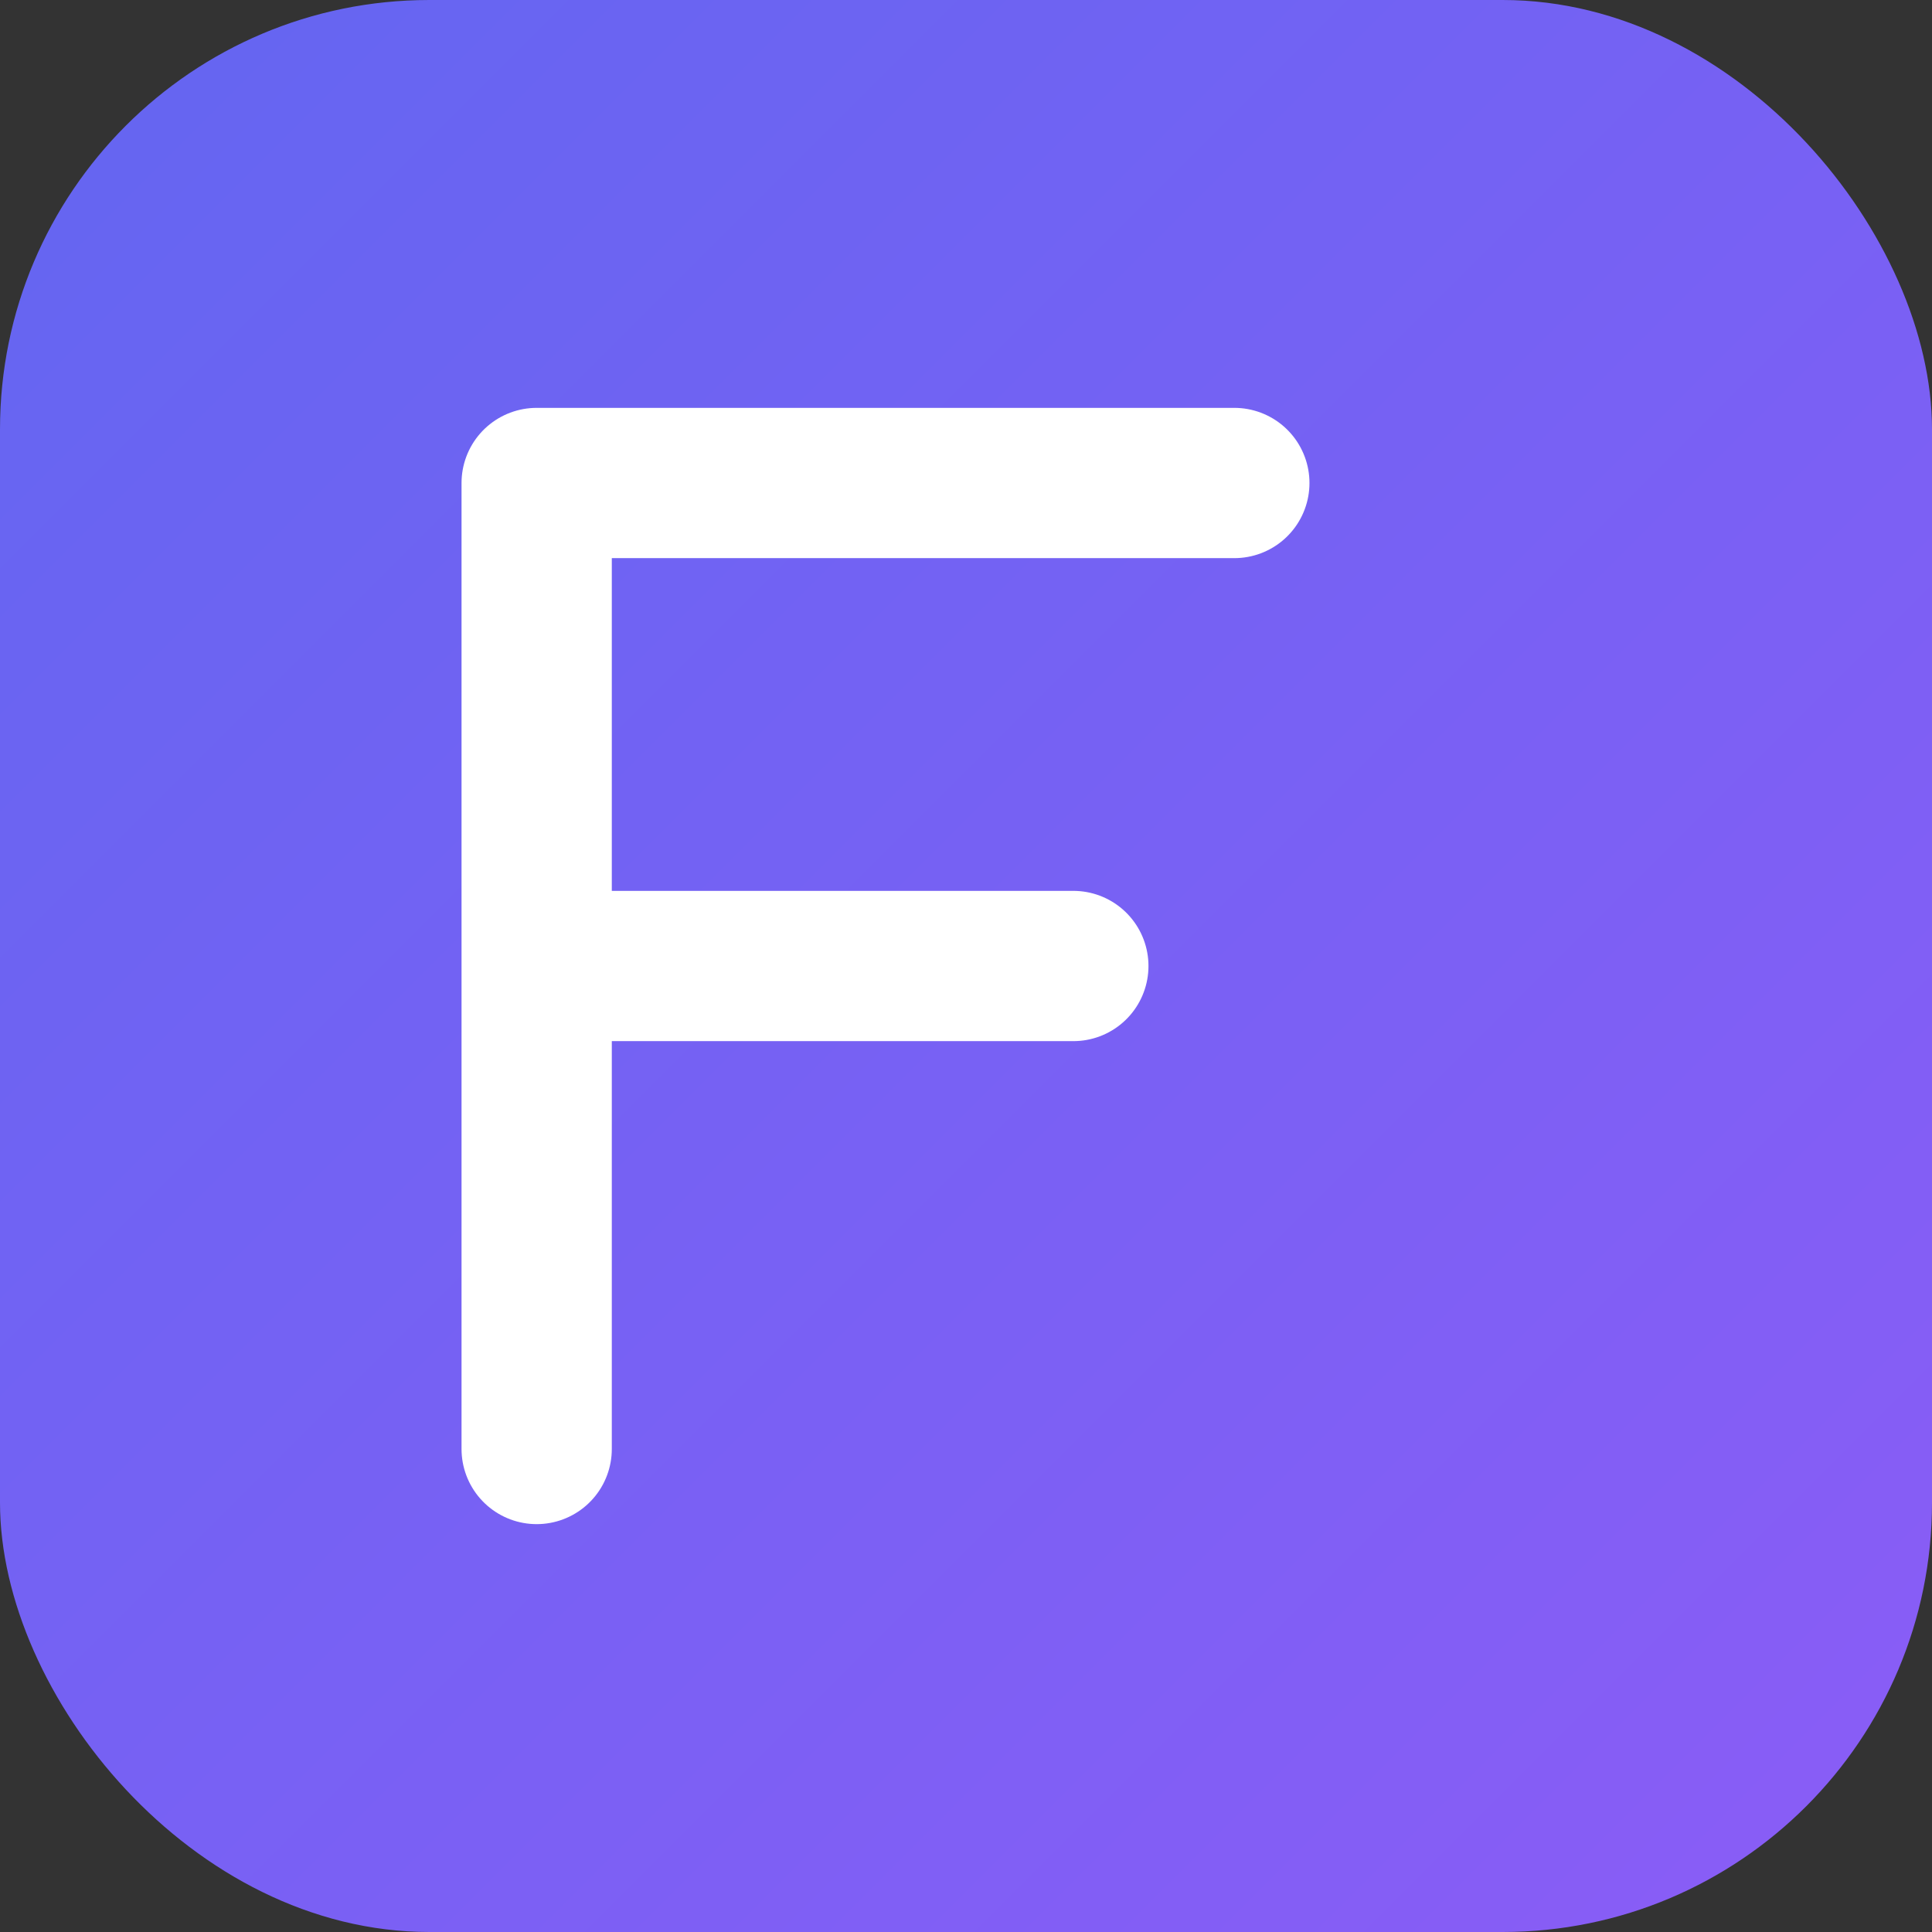
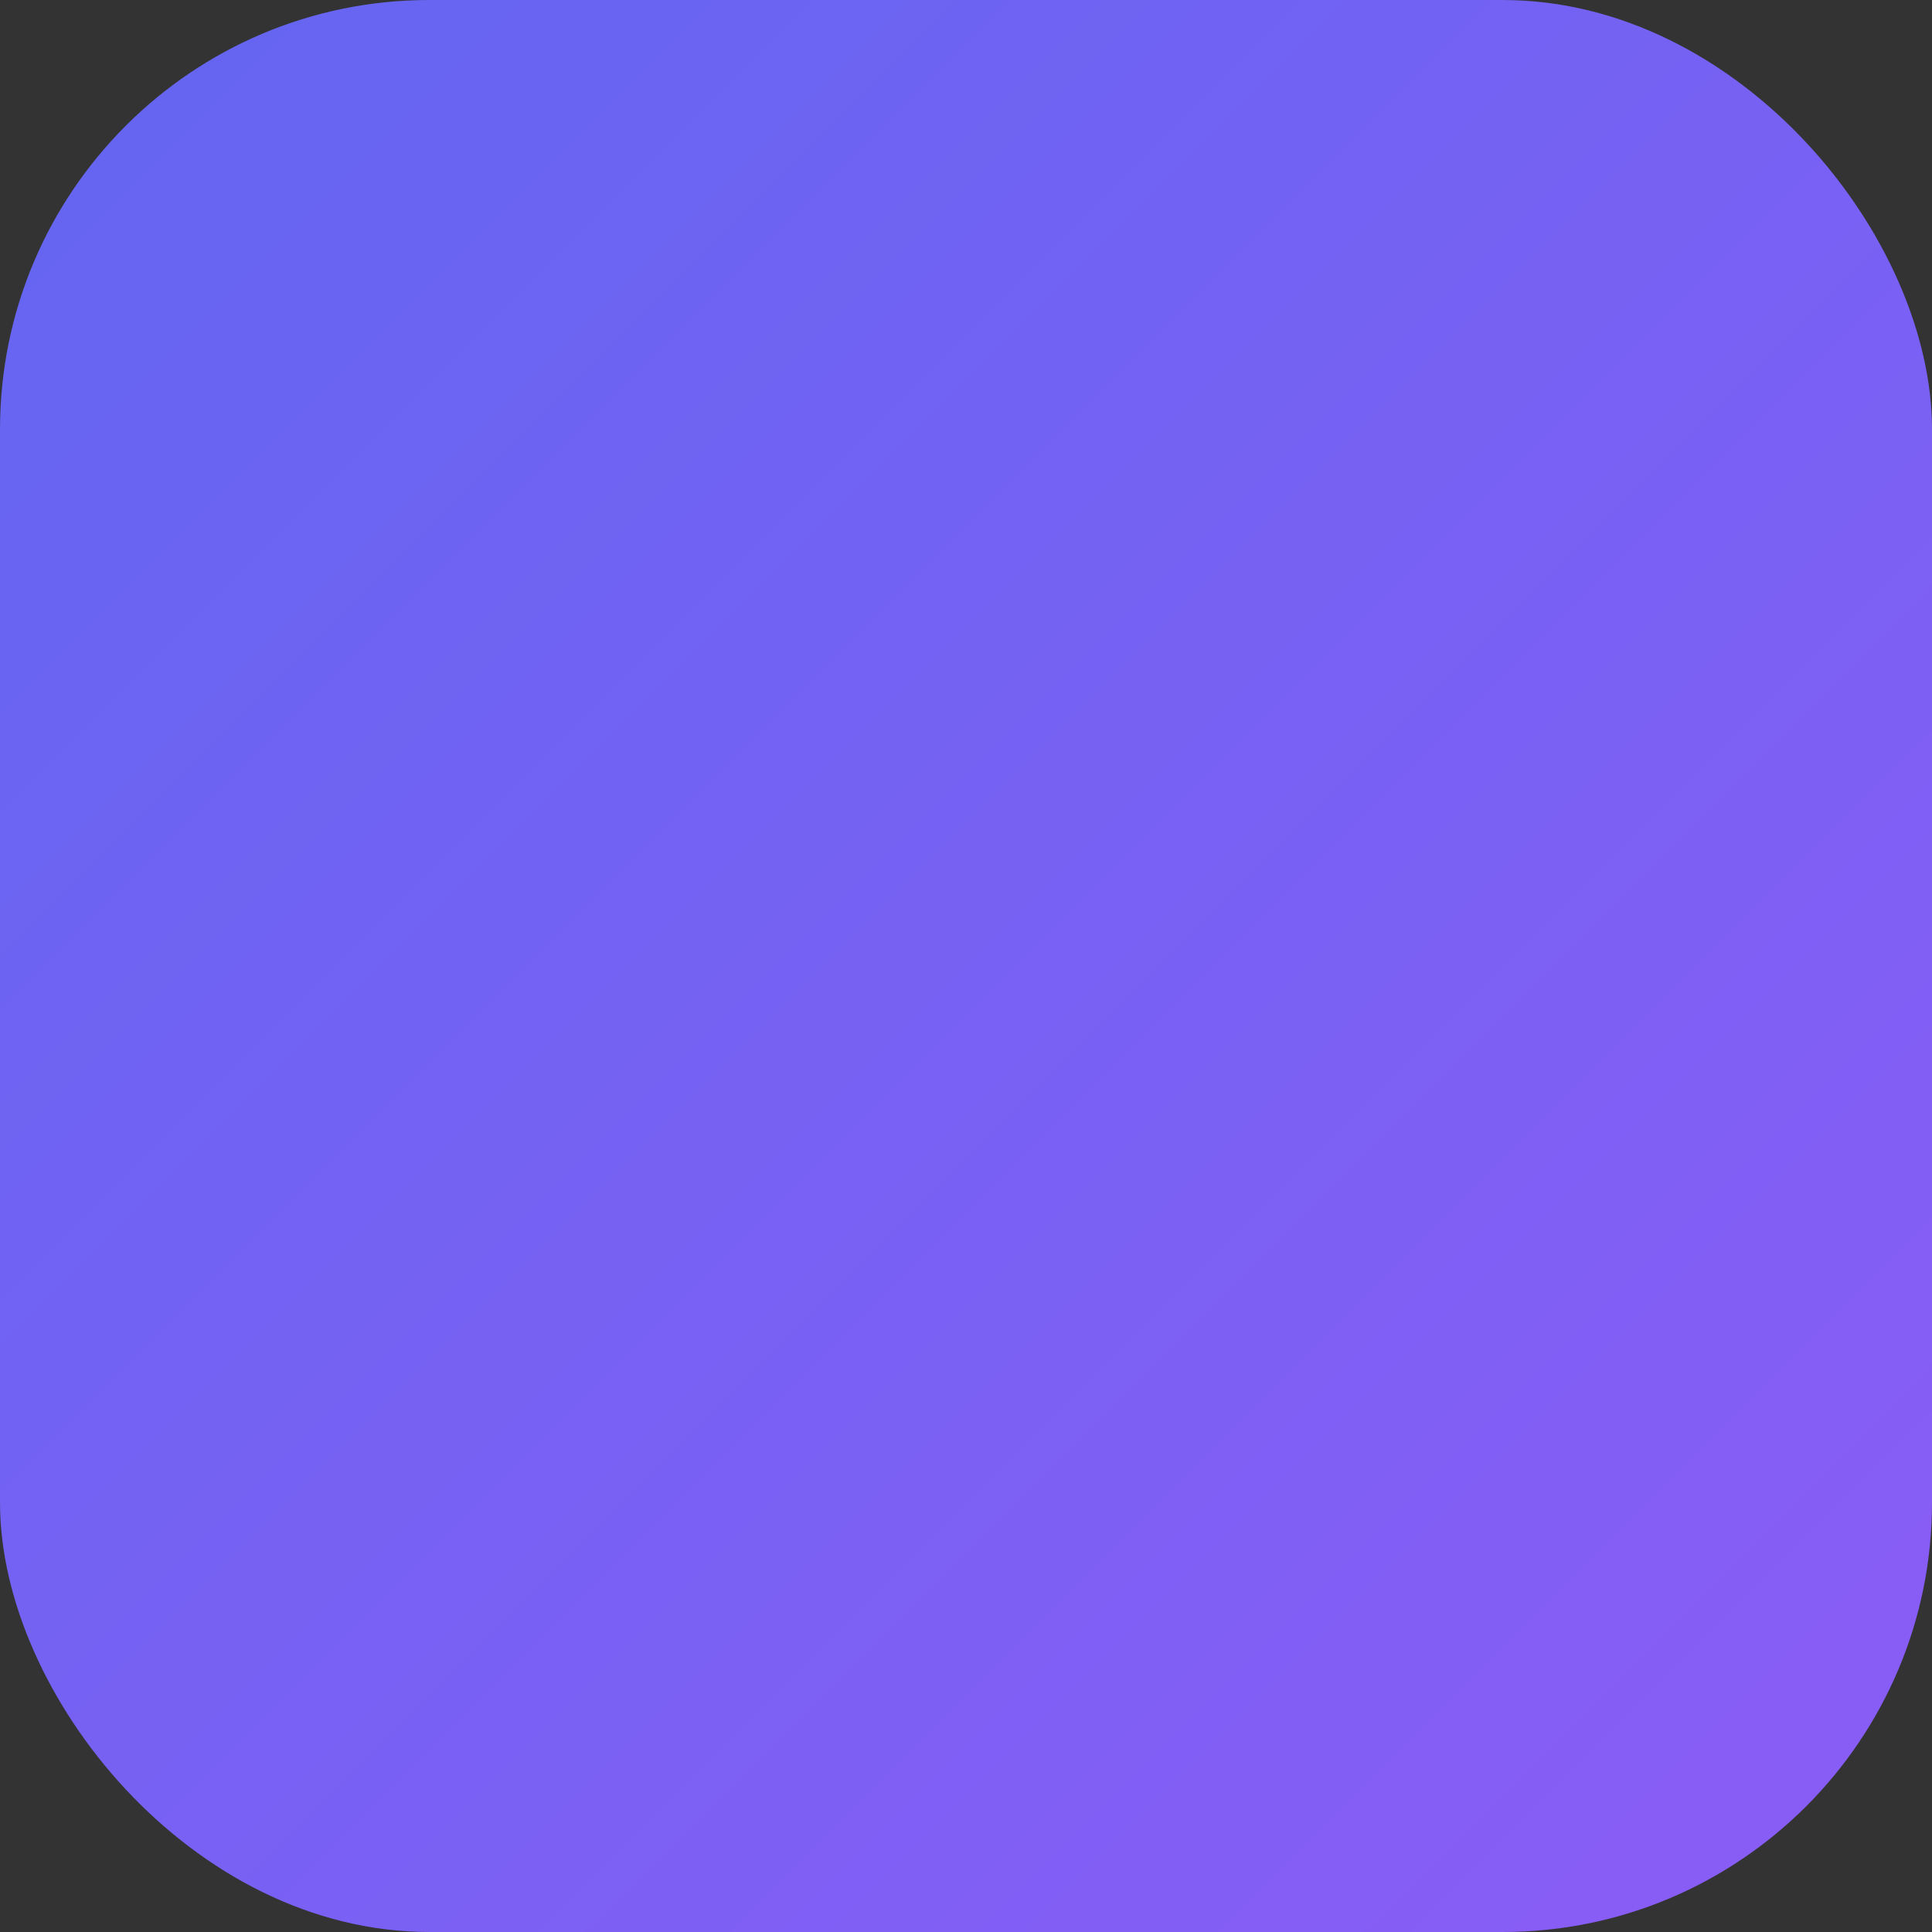
<svg xmlns="http://www.w3.org/2000/svg" viewBox="0 0 180 180" width="180" height="180">
  <rect x="0" y="0" width="180" height="180" fill="#333333" stroke="none" />
  <defs>
    <linearGradient id="primaryGradient" x1="0%" y1="0%" x2="100%" y2="100%">
      <stop offset="0%" style="stop-color:#6366f1;stop-opacity:1" />
      <stop offset="100%" style="stop-color:#8b5cf6;stop-opacity:1" />
    </linearGradient>
  </defs>
  <rect x="0" y="0" width="180" height="180" rx="40" ry="40" fill="url(#primaryGradient)" />
-   <path d="M50 45 L50 135 M50 45 L115 45 M50 90 L100 90" stroke="white" stroke-width="14" stroke-linecap="round" stroke-linejoin="round" fill="none" />
</svg>